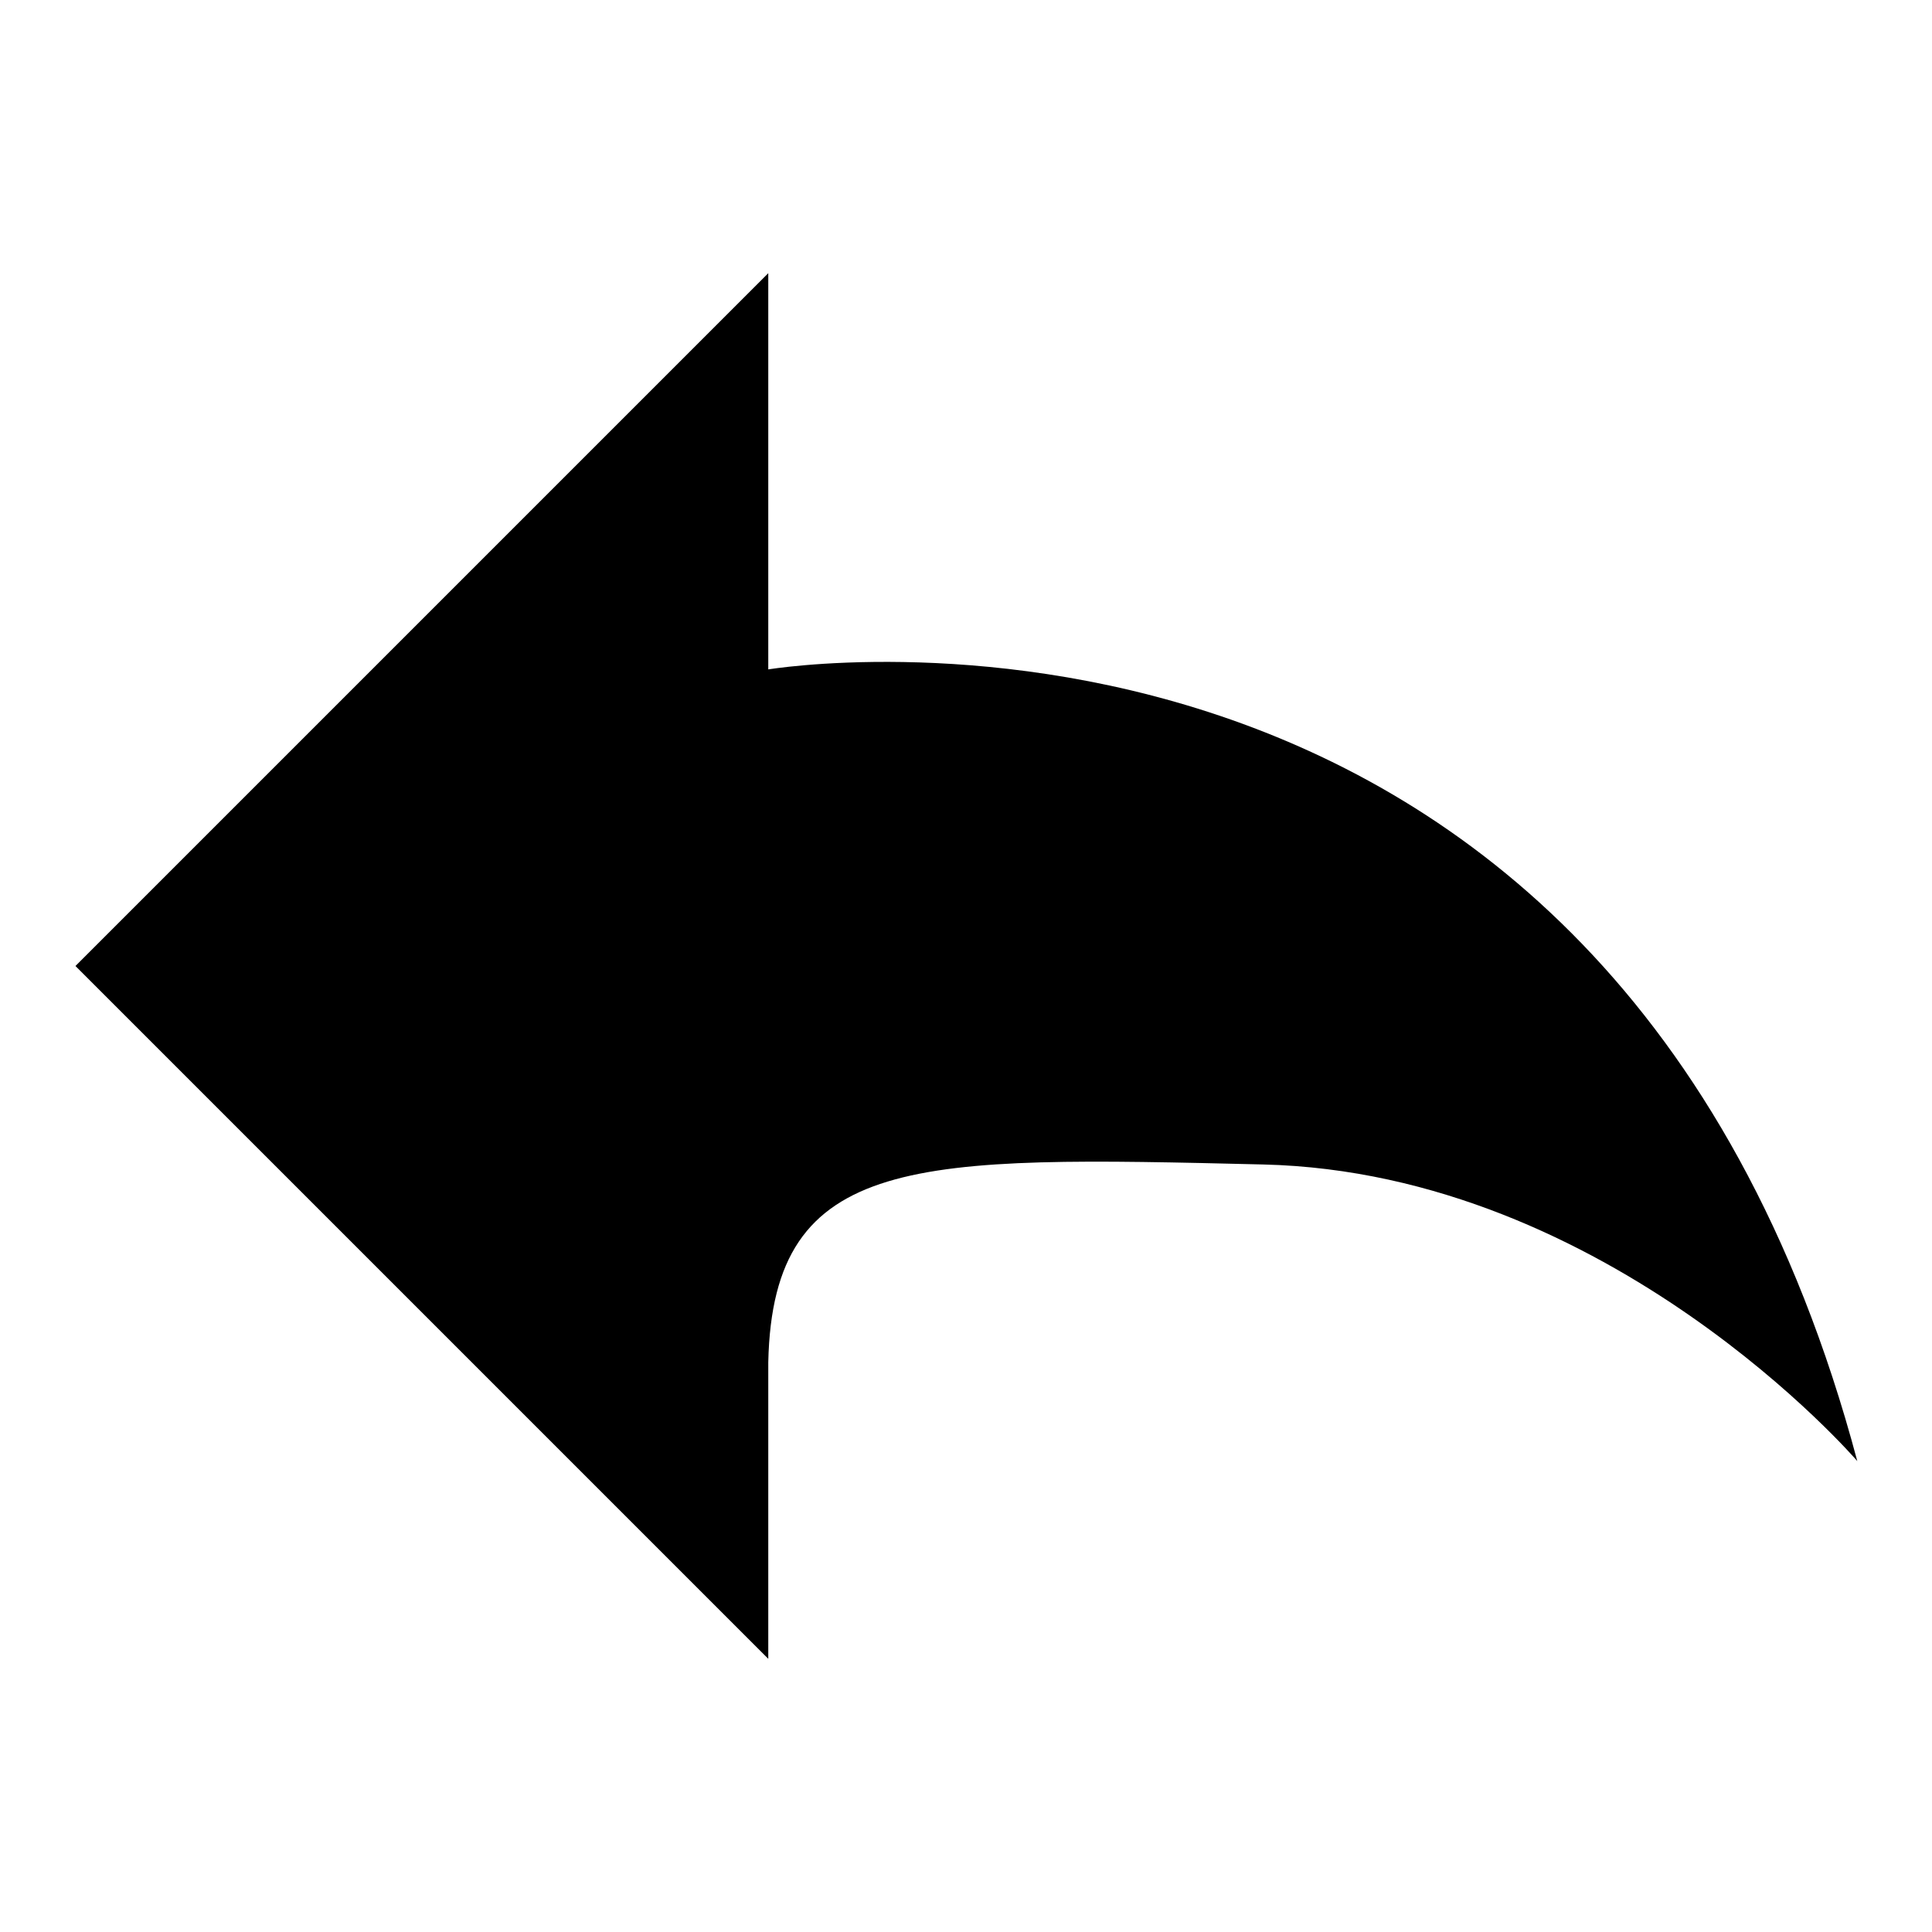
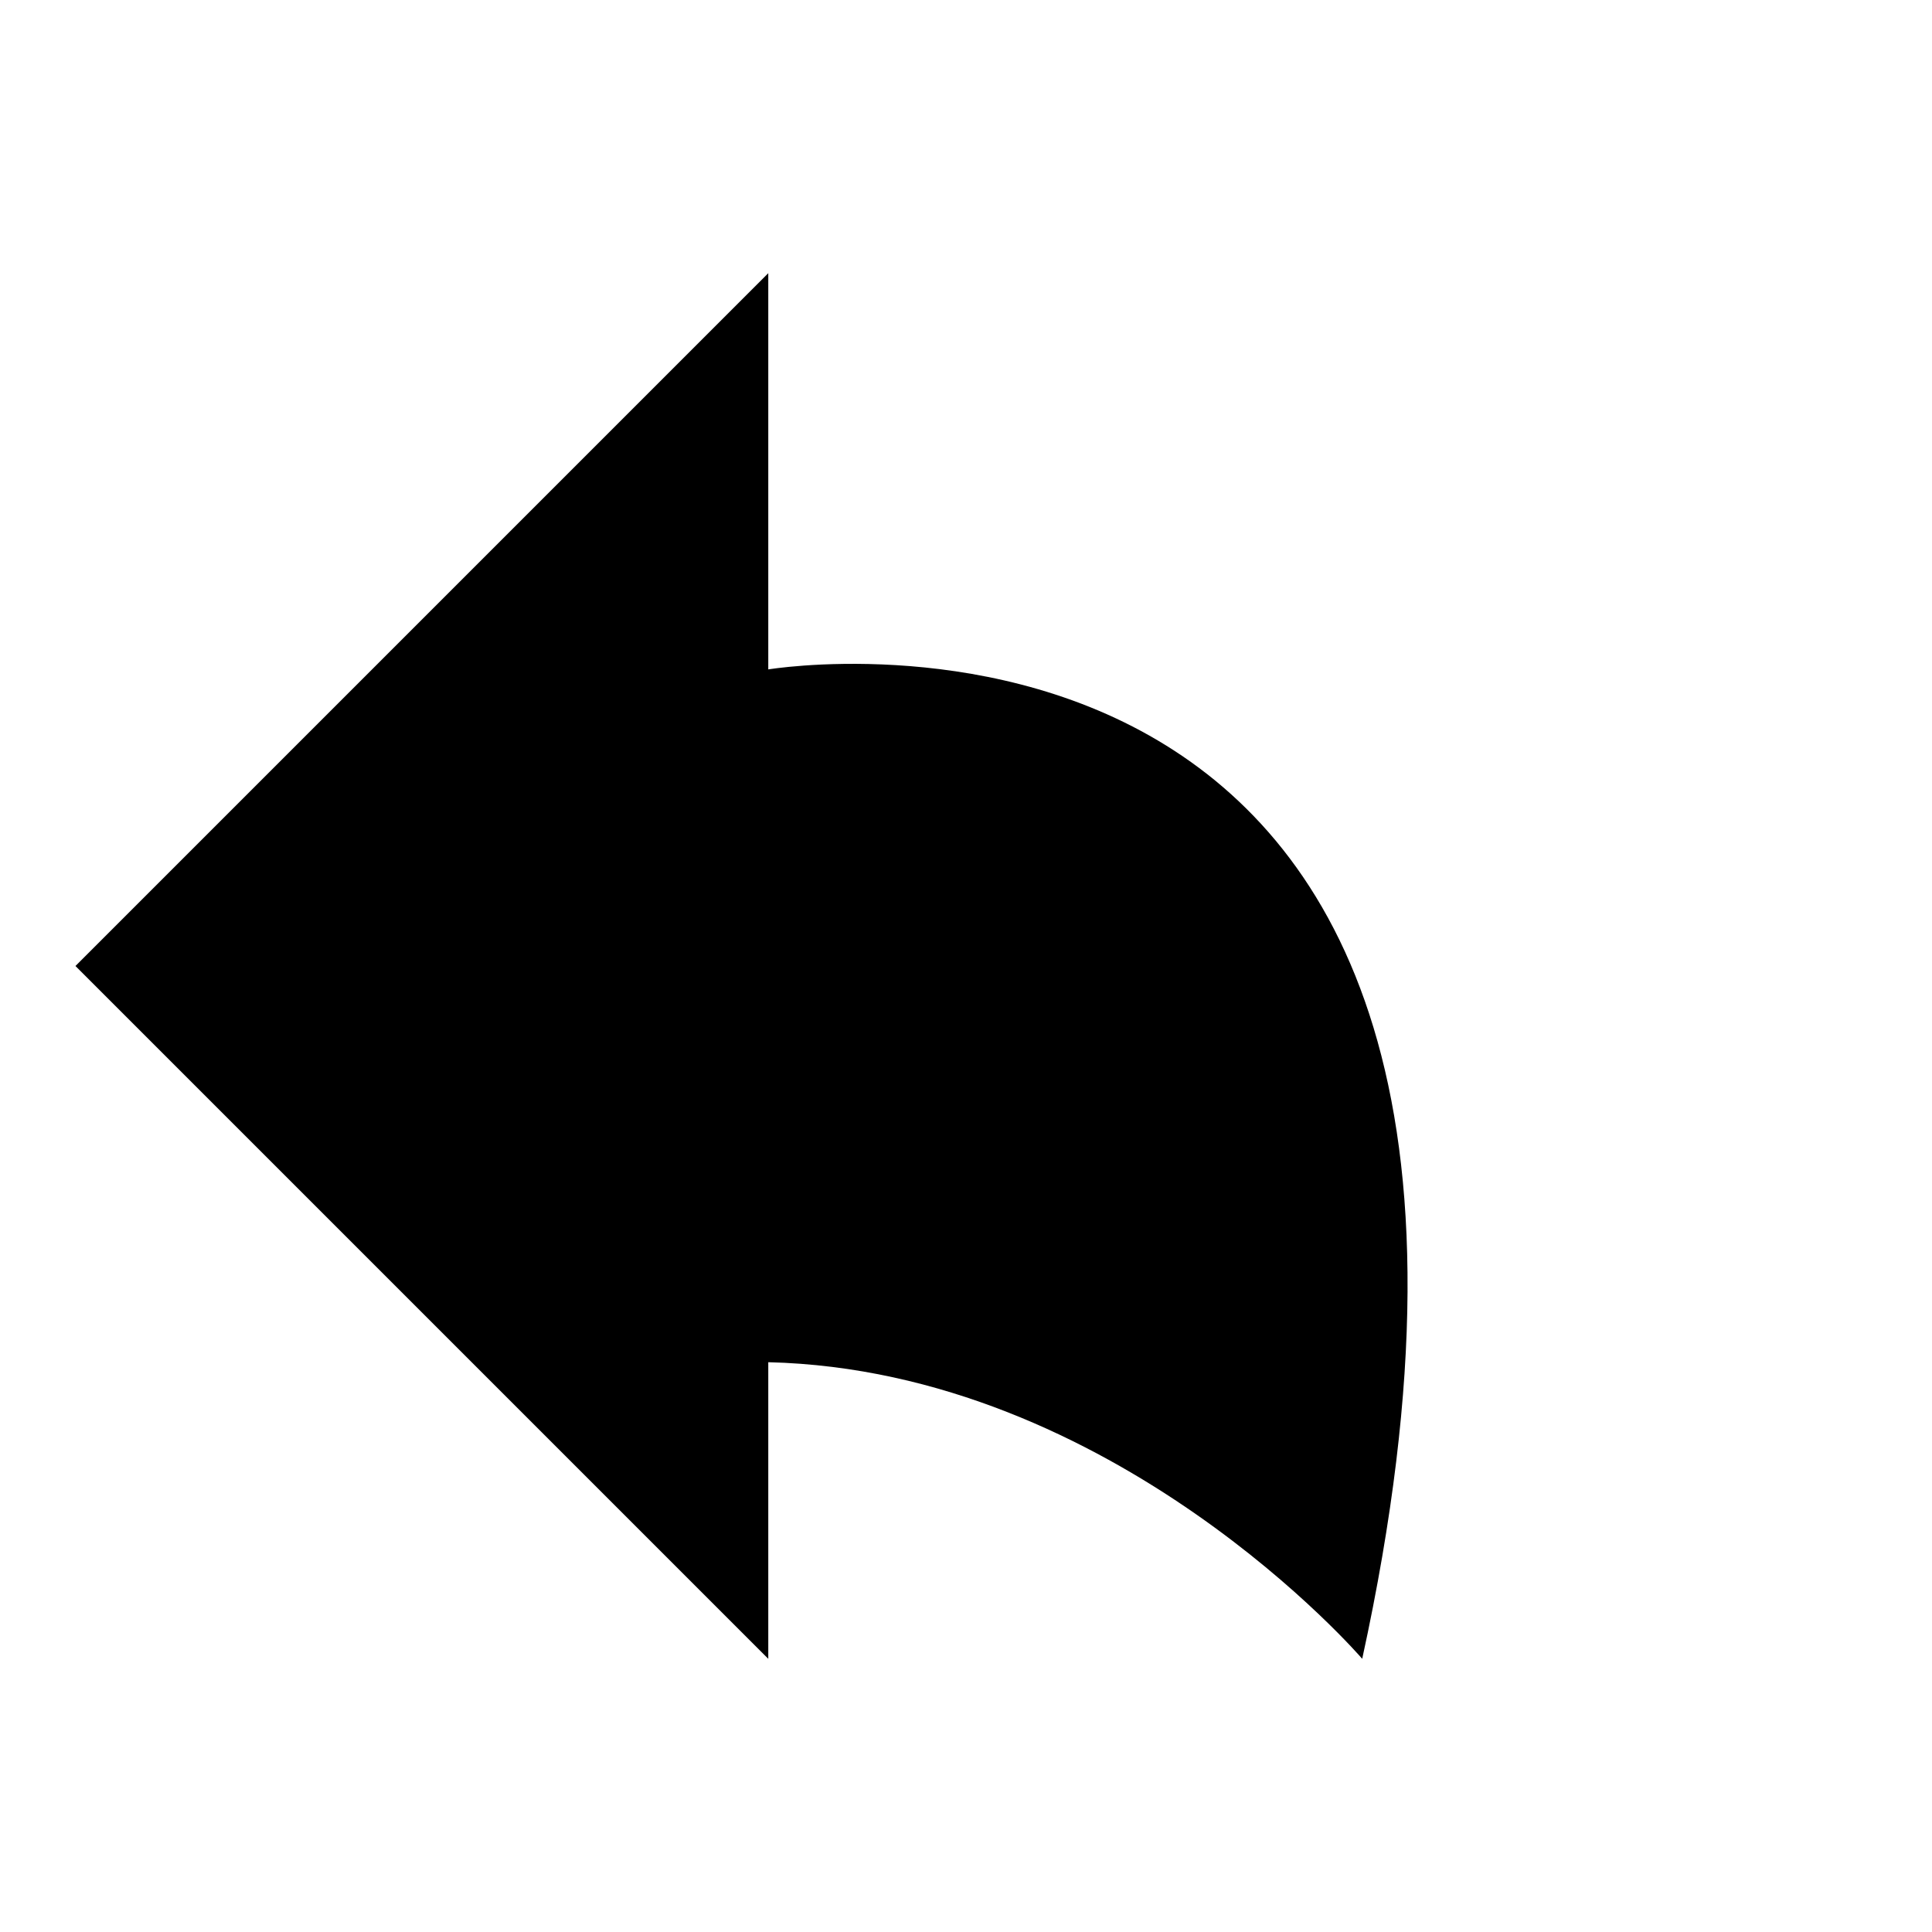
<svg xmlns="http://www.w3.org/2000/svg" version="1.1" x="0px" y="0px" viewBox="0 0 256 256" enable-background="new 0 0 256 256" xml:space="preserve">
  <g>
-     <path fill="#000000" d="M101.8,88.7V36.2L10,128l91.8,91.8v-39.3c0.6-27.8,19.7-27.3,65.6-26.2c45.9,1.1,78.7,39.3,78.7,39.3 C213.2,70.1,101.8,88.7,101.8,88.7L101.8,88.7z" />
+     <path fill="#000000" d="M101.8,88.7V36.2L10,128l91.8,91.8v-39.3c45.9,1.1,78.7,39.3,78.7,39.3 C213.2,70.1,101.8,88.7,101.8,88.7L101.8,88.7z" />
  </g>
</svg>